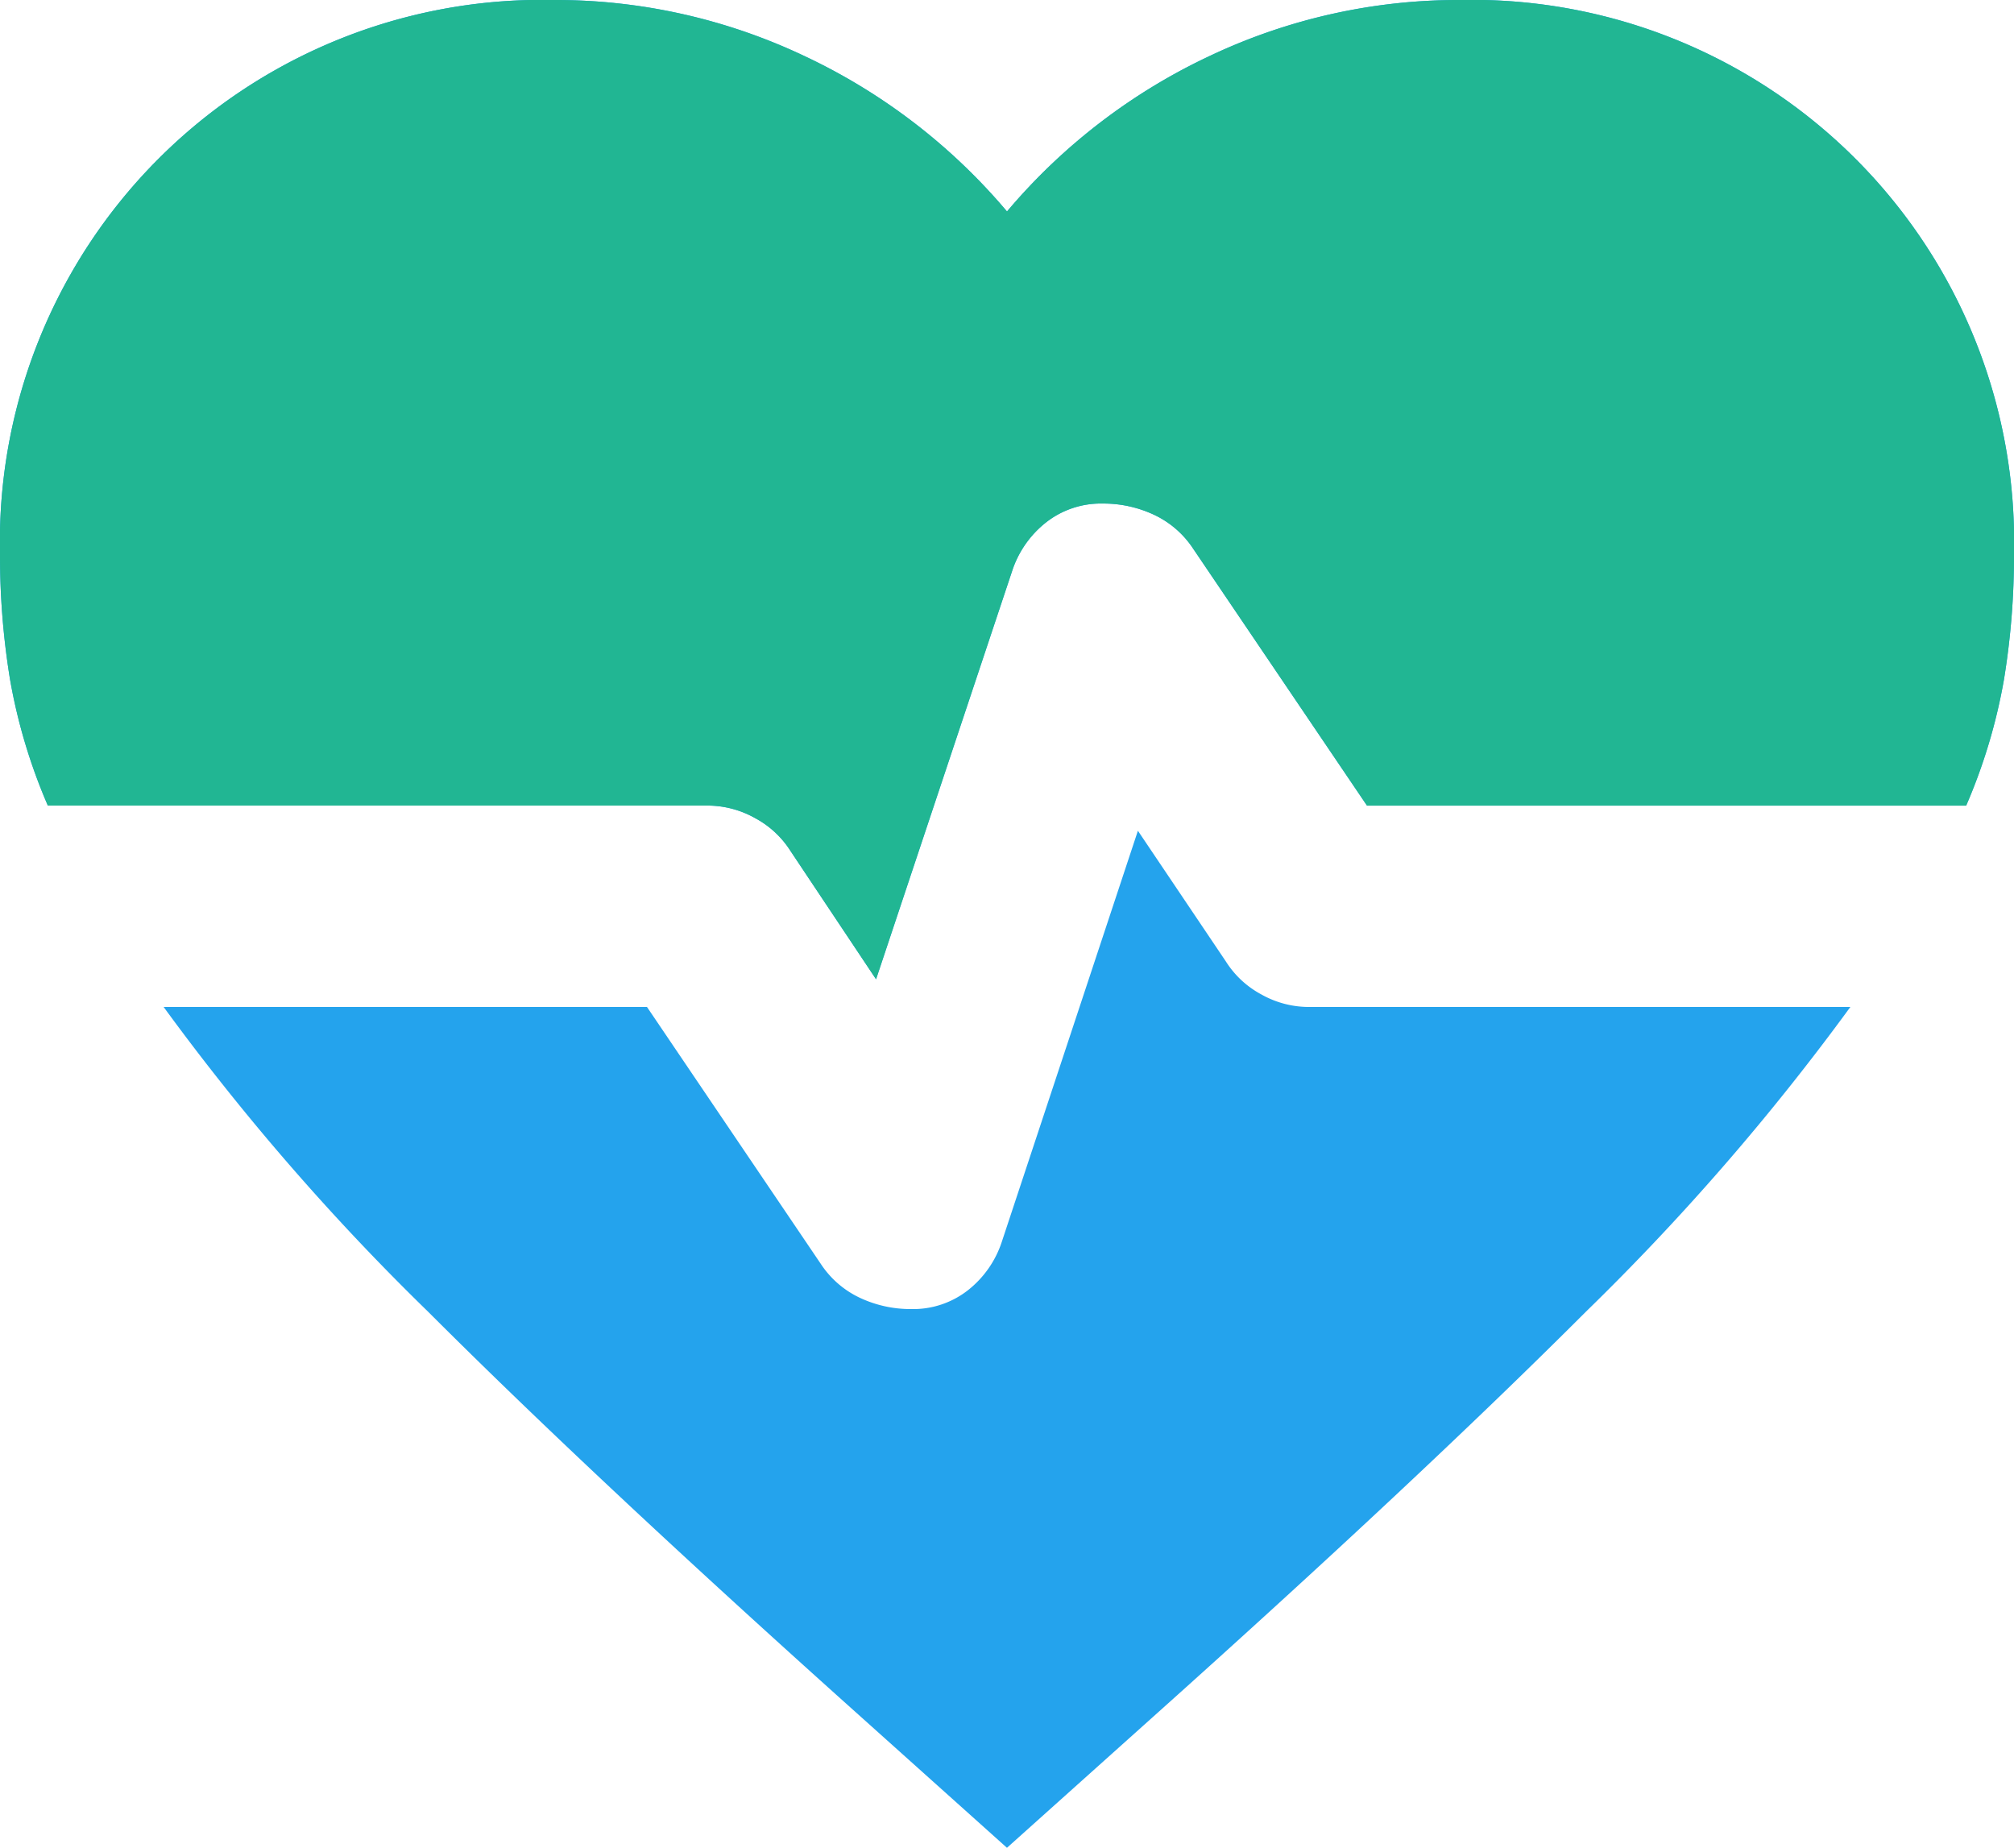
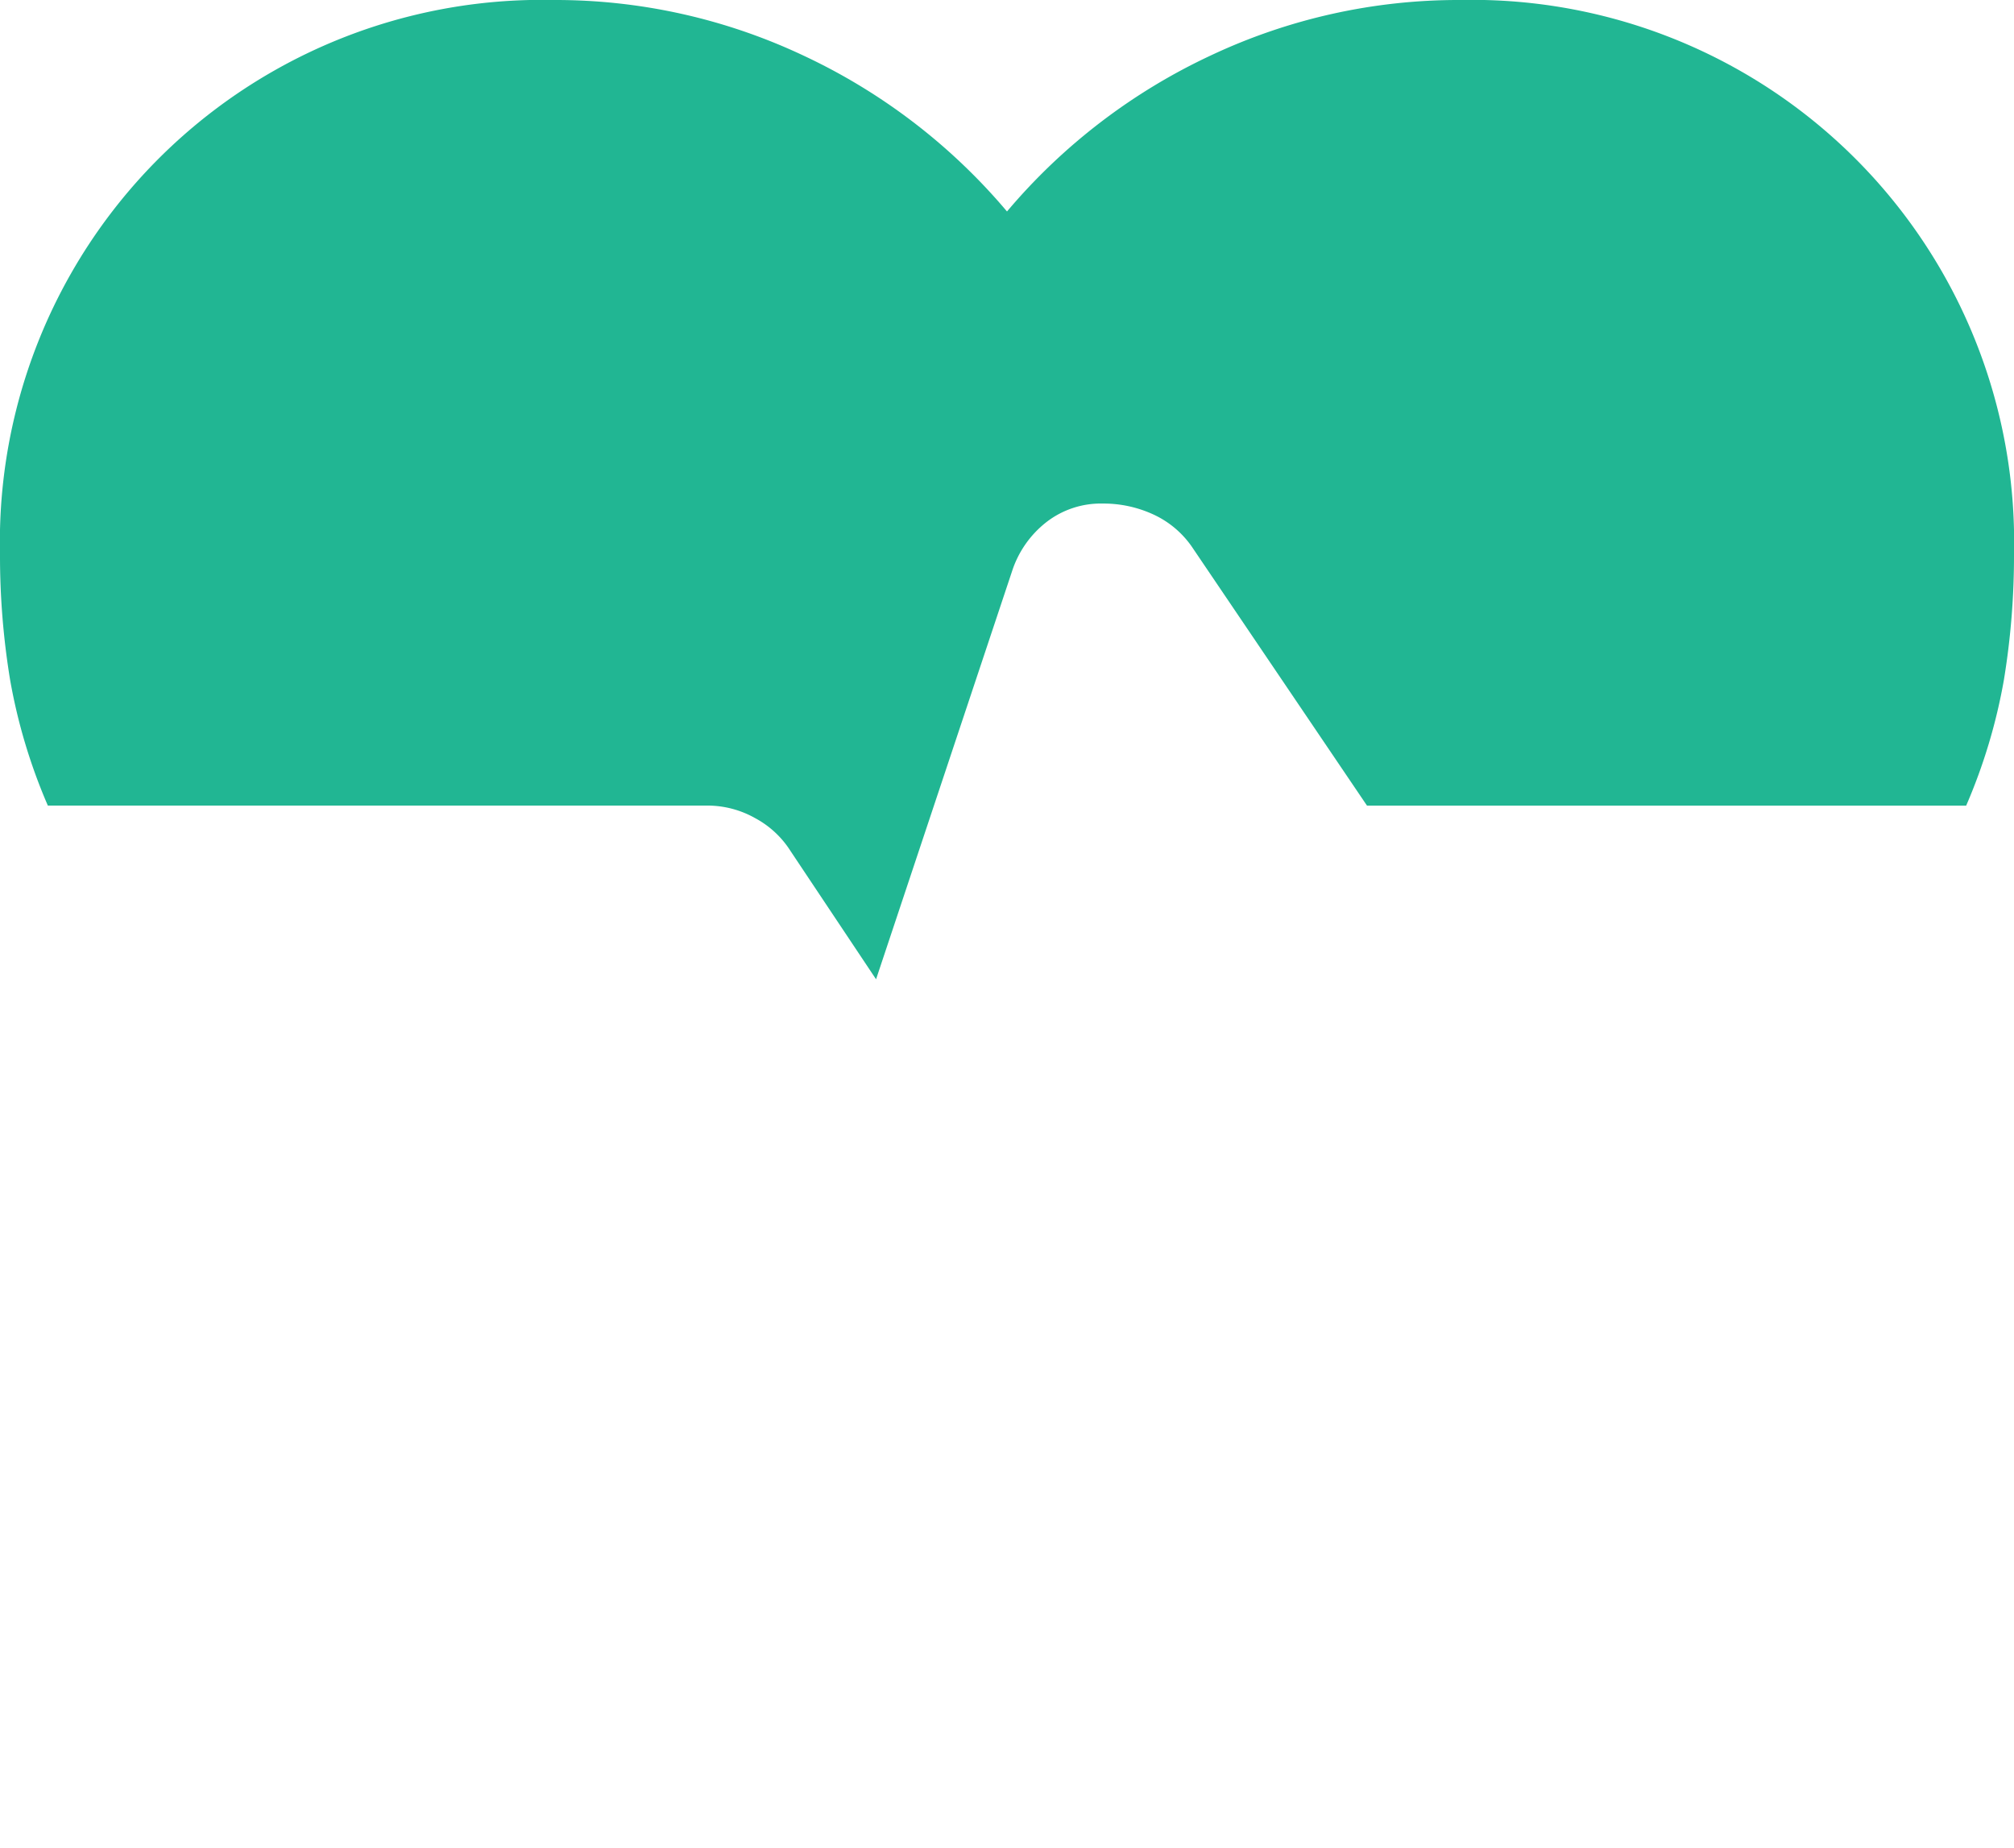
<svg xmlns="http://www.w3.org/2000/svg" width="57.588" height="52.837" viewBox="0 0 57.588 52.837">
  <g id="cardiology" transform="translate(-6.75 -10.125)">
-     <path id="Path_10986" data-name="Path 10986" d="M31.8,38.127l-2.448-3.671a2.712,2.712,0,0,0-1.008-.936,2.775,2.775,0,0,0-1.368-.36H8.118a16.033,16.033,0,0,1-1.08-3.6,21.869,21.869,0,0,1-.288-3.6A15.5,15.5,0,0,1,22.587,10.125a16.611,16.611,0,0,1,7.126,1.584,17.073,17.073,0,0,1,5.831,4.463,17.072,17.072,0,0,1,5.831-4.463A16.611,16.611,0,0,1,48.5,10.125,15.5,15.5,0,0,1,64.338,25.962a21.869,21.869,0,0,1-.288,3.6,16.035,16.035,0,0,1-1.08,3.6H45.838l-4.967-7.342a2.722,2.722,0,0,0-1.116-.972,3.4,3.4,0,0,0-1.476-.324,2.535,2.535,0,0,0-1.62.54,2.921,2.921,0,0,0-.972,1.4Zm3.743,24.835-4.175-3.743Q23.81,52.452,18.987,47.629a68.6,68.6,0,0,1-7.558-8.71H25.25l4.967,7.342a2.722,2.722,0,0,0,1.116.972,3.4,3.4,0,0,0,1.476.324,2.535,2.535,0,0,0,1.62-.54,2.921,2.921,0,0,0,.972-1.4L39.287,33.88l2.519,3.743a2.713,2.713,0,0,0,1.008.936,2.775,2.775,0,0,0,1.368.36H59.659a68.591,68.591,0,0,1-7.558,8.71q-4.823,4.823-12.381,11.589Z" fill="#24a3ed" />
    <path id="Path_11039" data-name="Path 11039" d="M31.8,38.127l-2.448-3.671a2.712,2.712,0,0,0-1.008-.936,2.775,2.775,0,0,0-1.368-.36H8.118a16.033,16.033,0,0,1-1.08-3.6,21.869,21.869,0,0,1-.288-3.6A15.5,15.5,0,0,1,22.587,10.125a16.611,16.611,0,0,1,7.126,1.584,17.073,17.073,0,0,1,5.831,4.463,17.072,17.072,0,0,1,5.831-4.463A16.611,16.611,0,0,1,48.5,10.125,15.5,15.5,0,0,1,64.338,25.962a21.869,21.869,0,0,1-.288,3.6,16.035,16.035,0,0,1-1.08,3.6H45.838l-4.967-7.342a2.722,2.722,0,0,0-1.116-.972,3.4,3.4,0,0,0-1.476-.324,2.535,2.535,0,0,0-1.62.54,2.921,2.921,0,0,0-.972,1.4Z" fill="#21b693" />
  </g>
</svg>